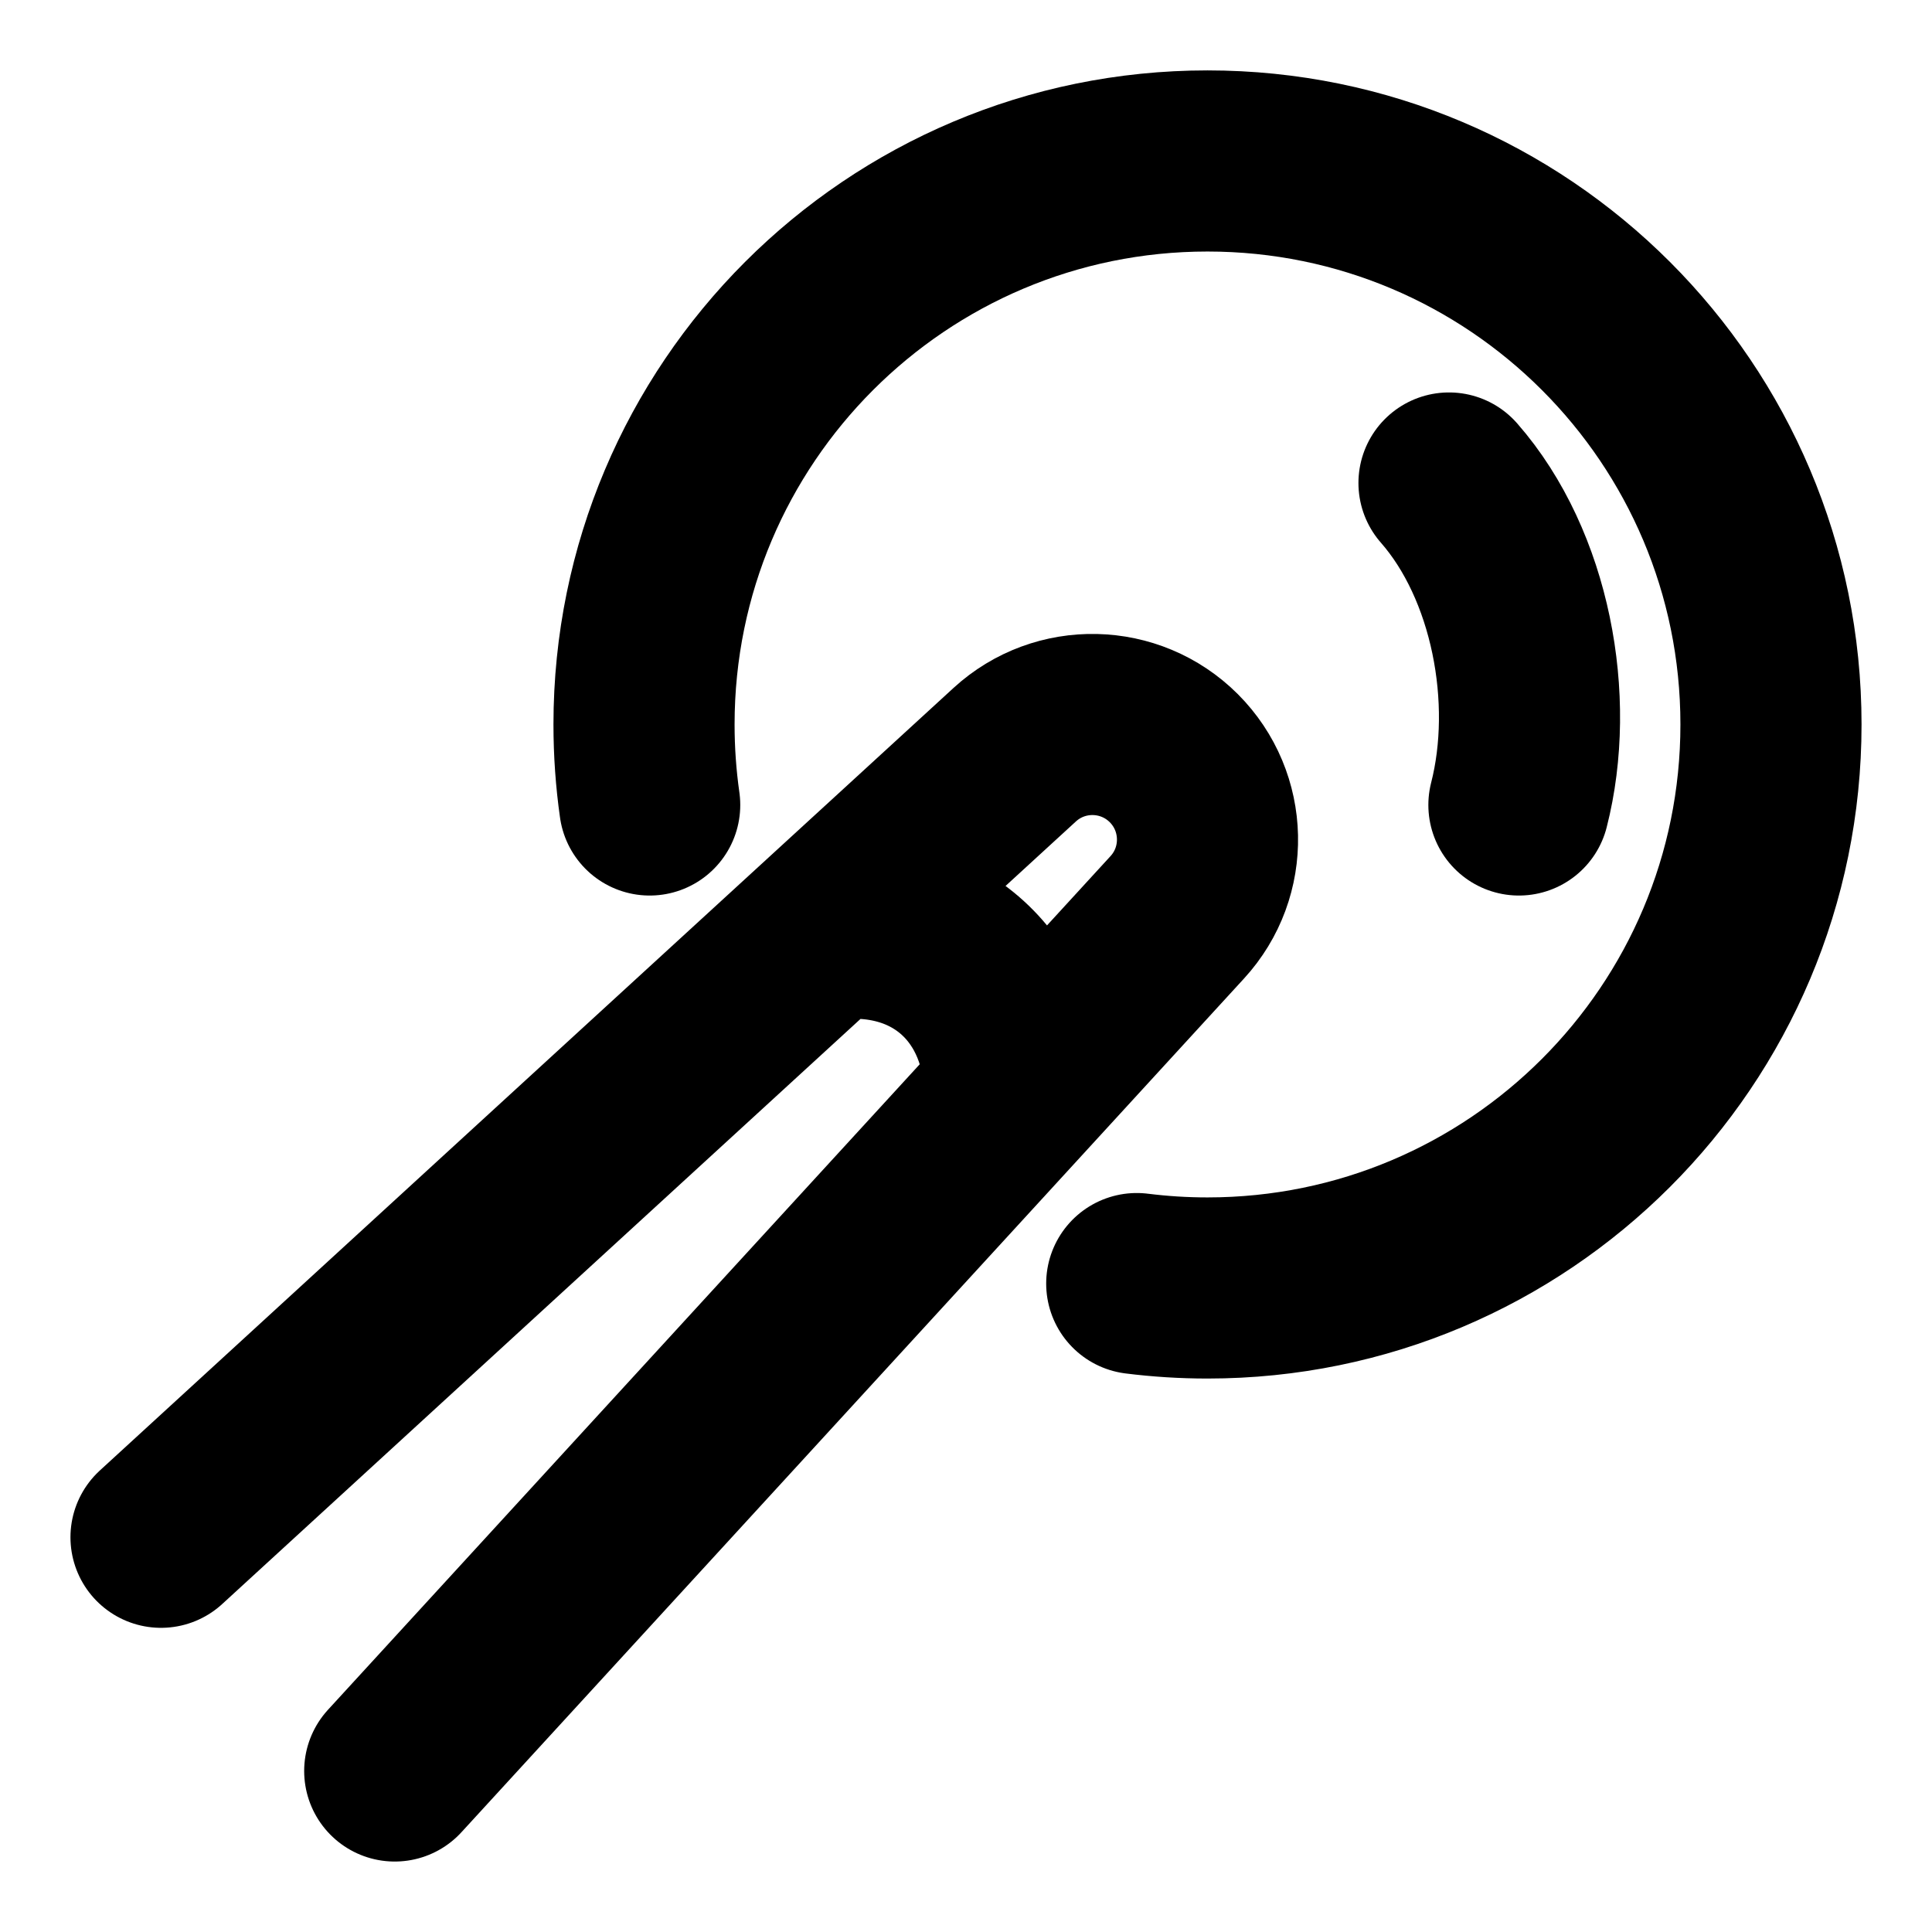
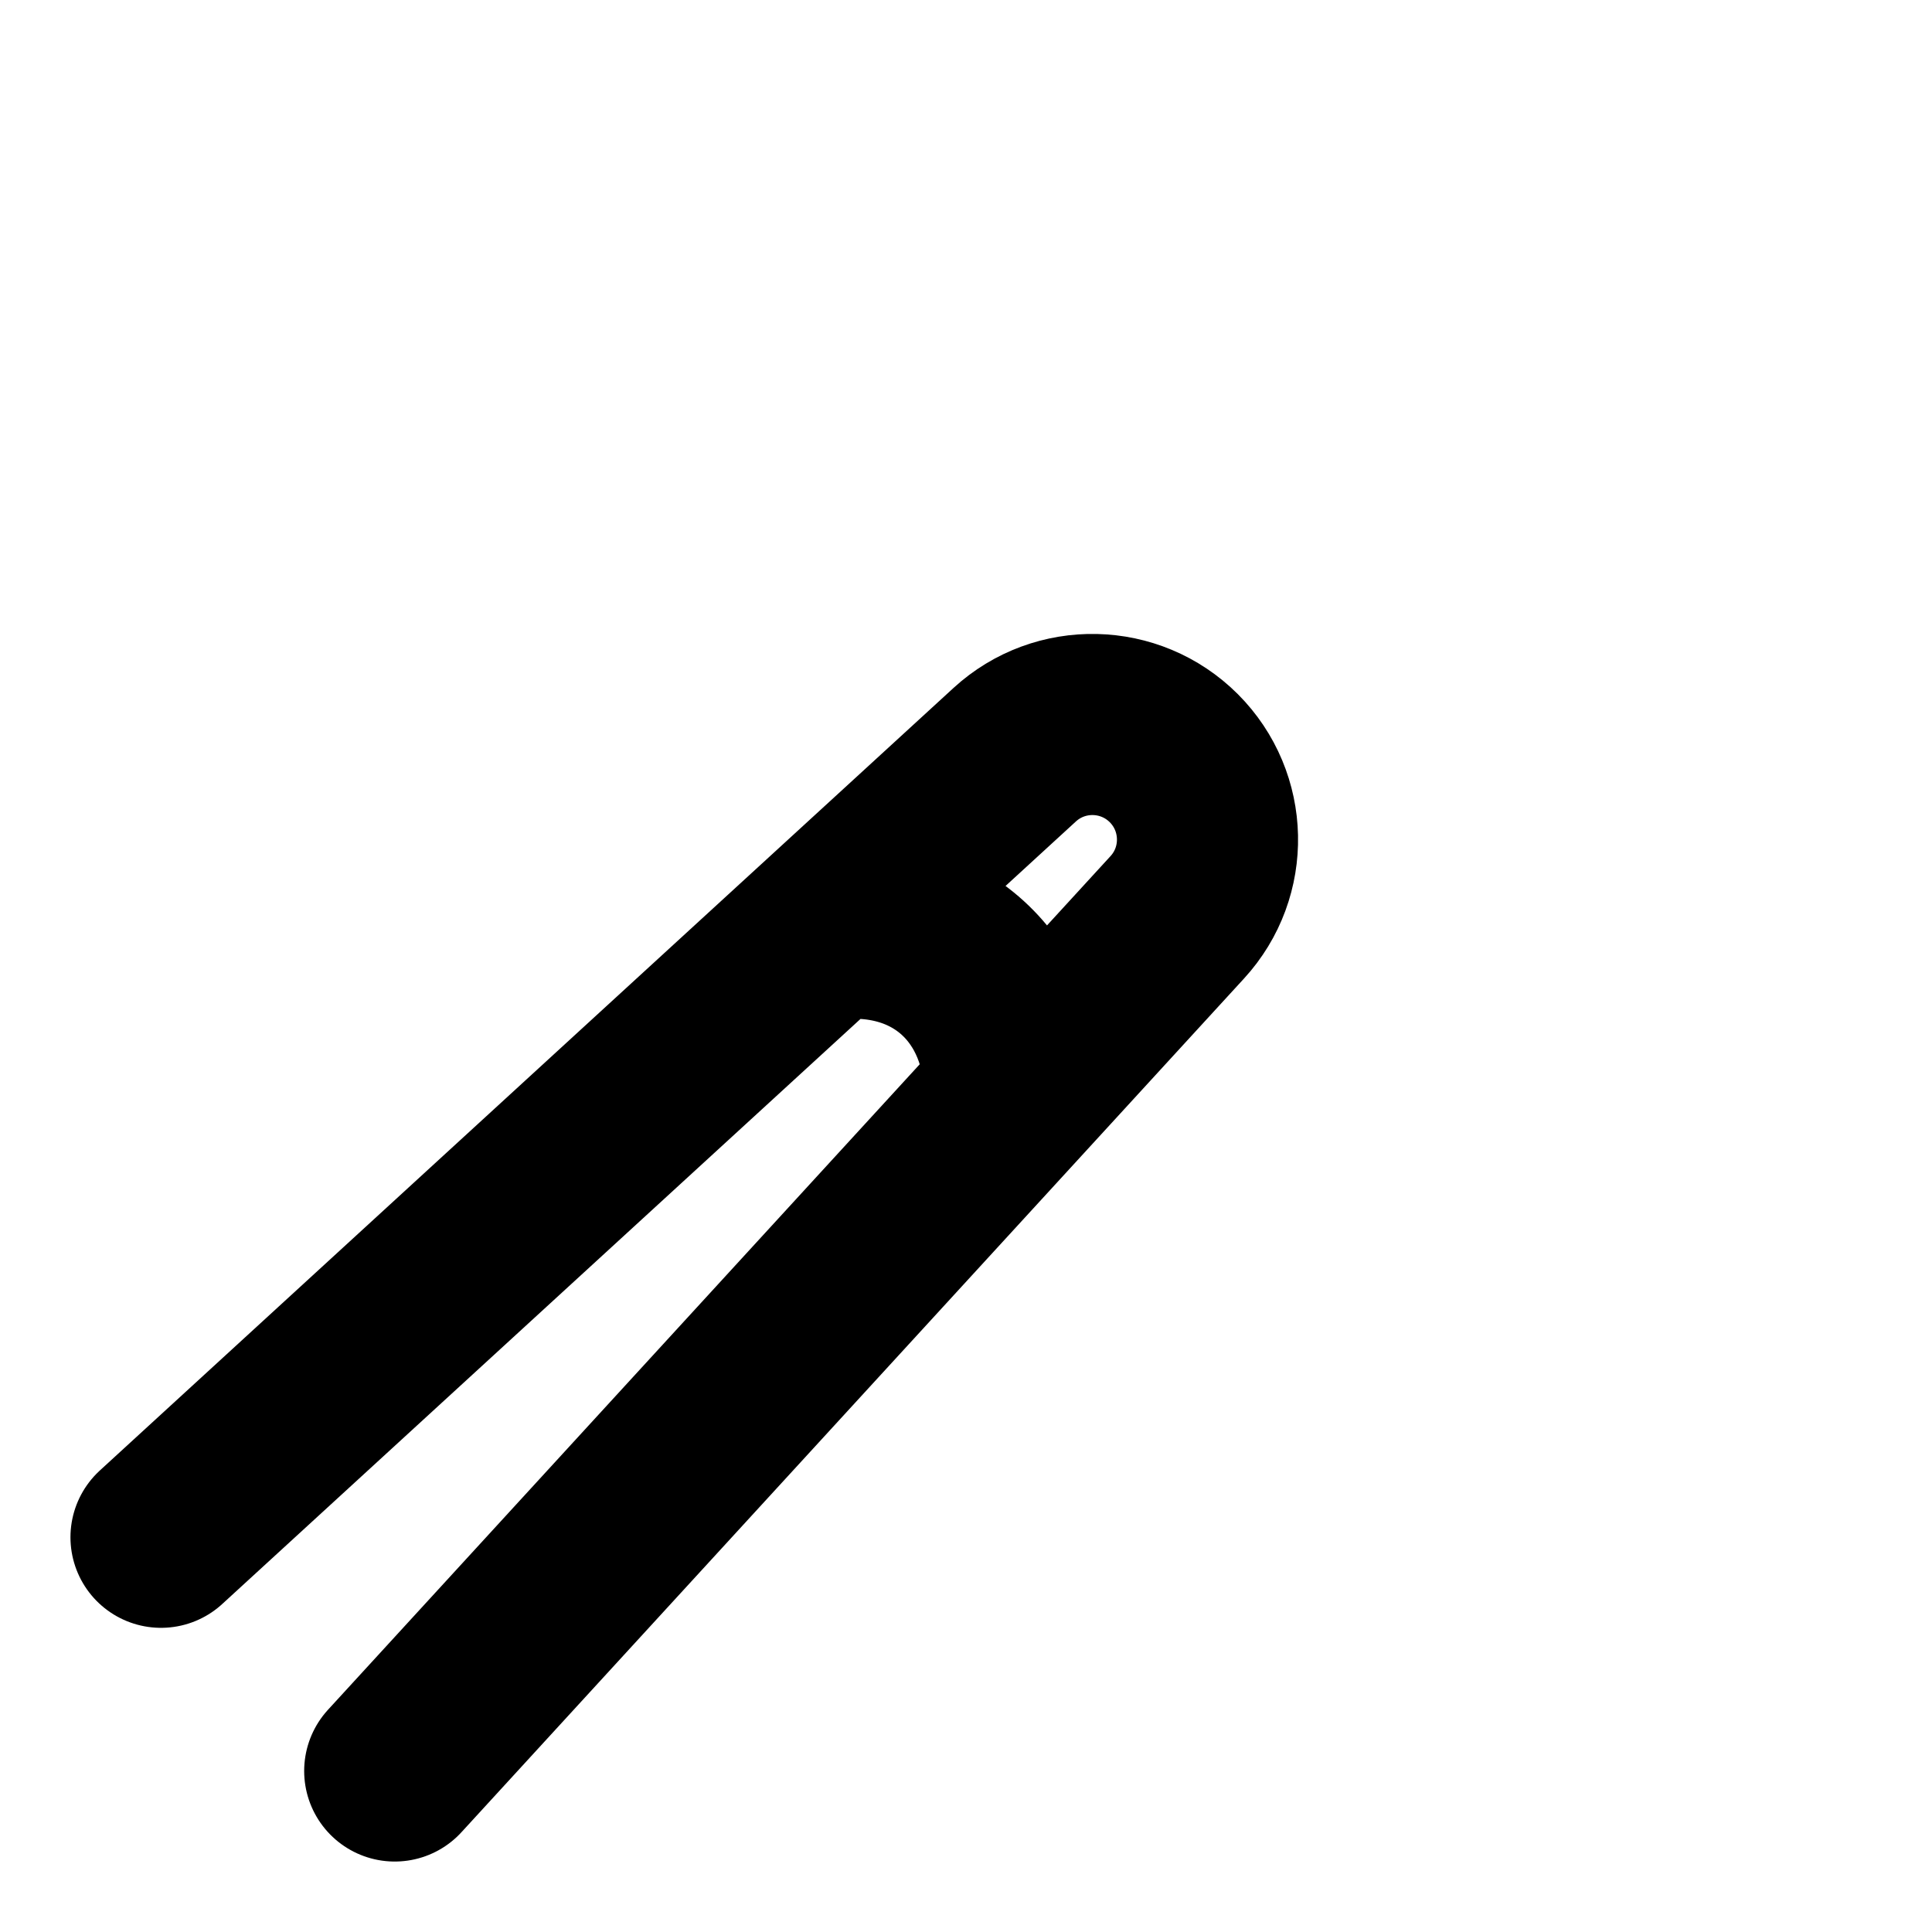
<svg xmlns="http://www.w3.org/2000/svg" width="32" height="32" viewBox="0 0 32 32" fill="none">
-   <path d="M10.761 13.333C10.699 12.897 10.667 12.452 10.667 11.999C10.667 6.845 14.845 2.666 20 2.666C25.155 2.666 29.333 6.845 29.333 11.999C29.333 17.154 25.155 21.333 20 21.333C19.603 21.333 19.212 21.308 18.828 21.26" stroke="black" stroke-width="3" stroke-linecap="round" />
-   <path d="M25.158 13.333C25.605 11.586 25.191 9.358 24 8" stroke="black" stroke-width="3" stroke-linecap="round" />
  <path d="M2.667 25.462L13.634 15.409M13.634 15.409C15.569 15.139 16.806 16.43 16.806 18.132M13.634 15.409L16.806 12.501C17.558 11.811 18.72 11.837 19.442 12.558C20.163 13.28 20.189 14.442 19.499 15.194L16.806 18.132M6.538 29.333L16.806 18.132" stroke="black" stroke-width="3" stroke-linecap="round" stroke-linejoin="round" />
</svg>